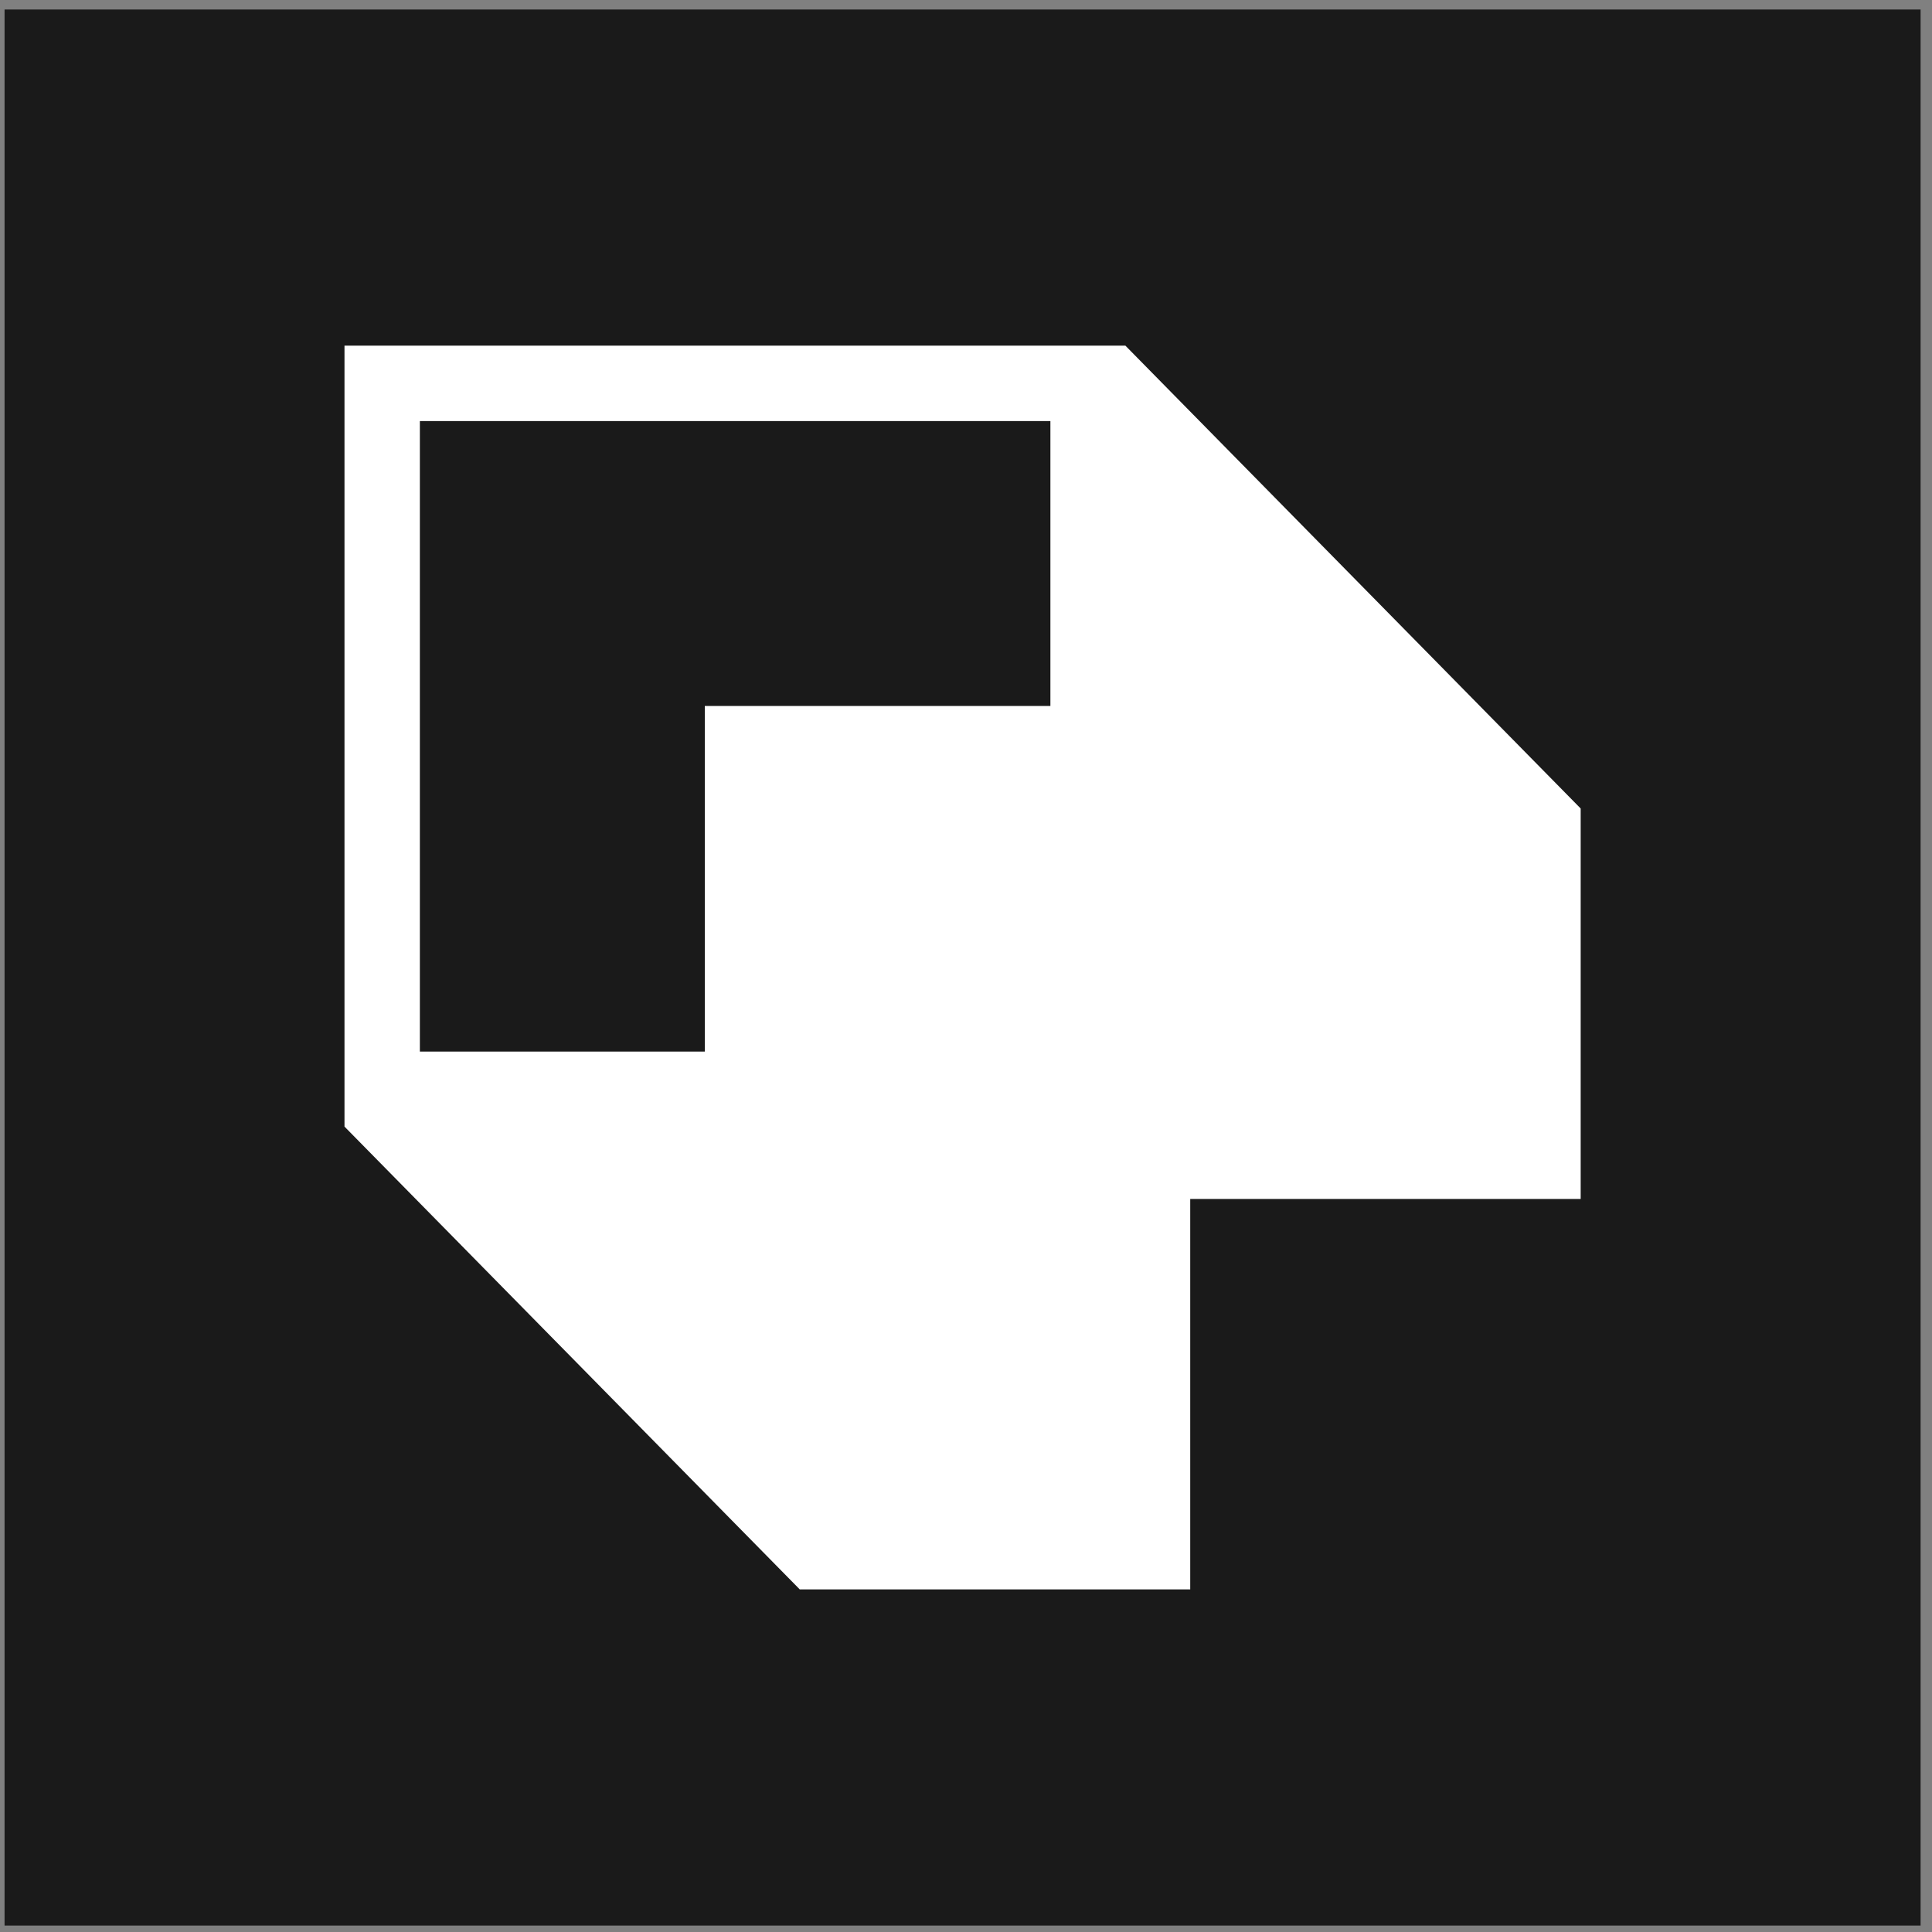
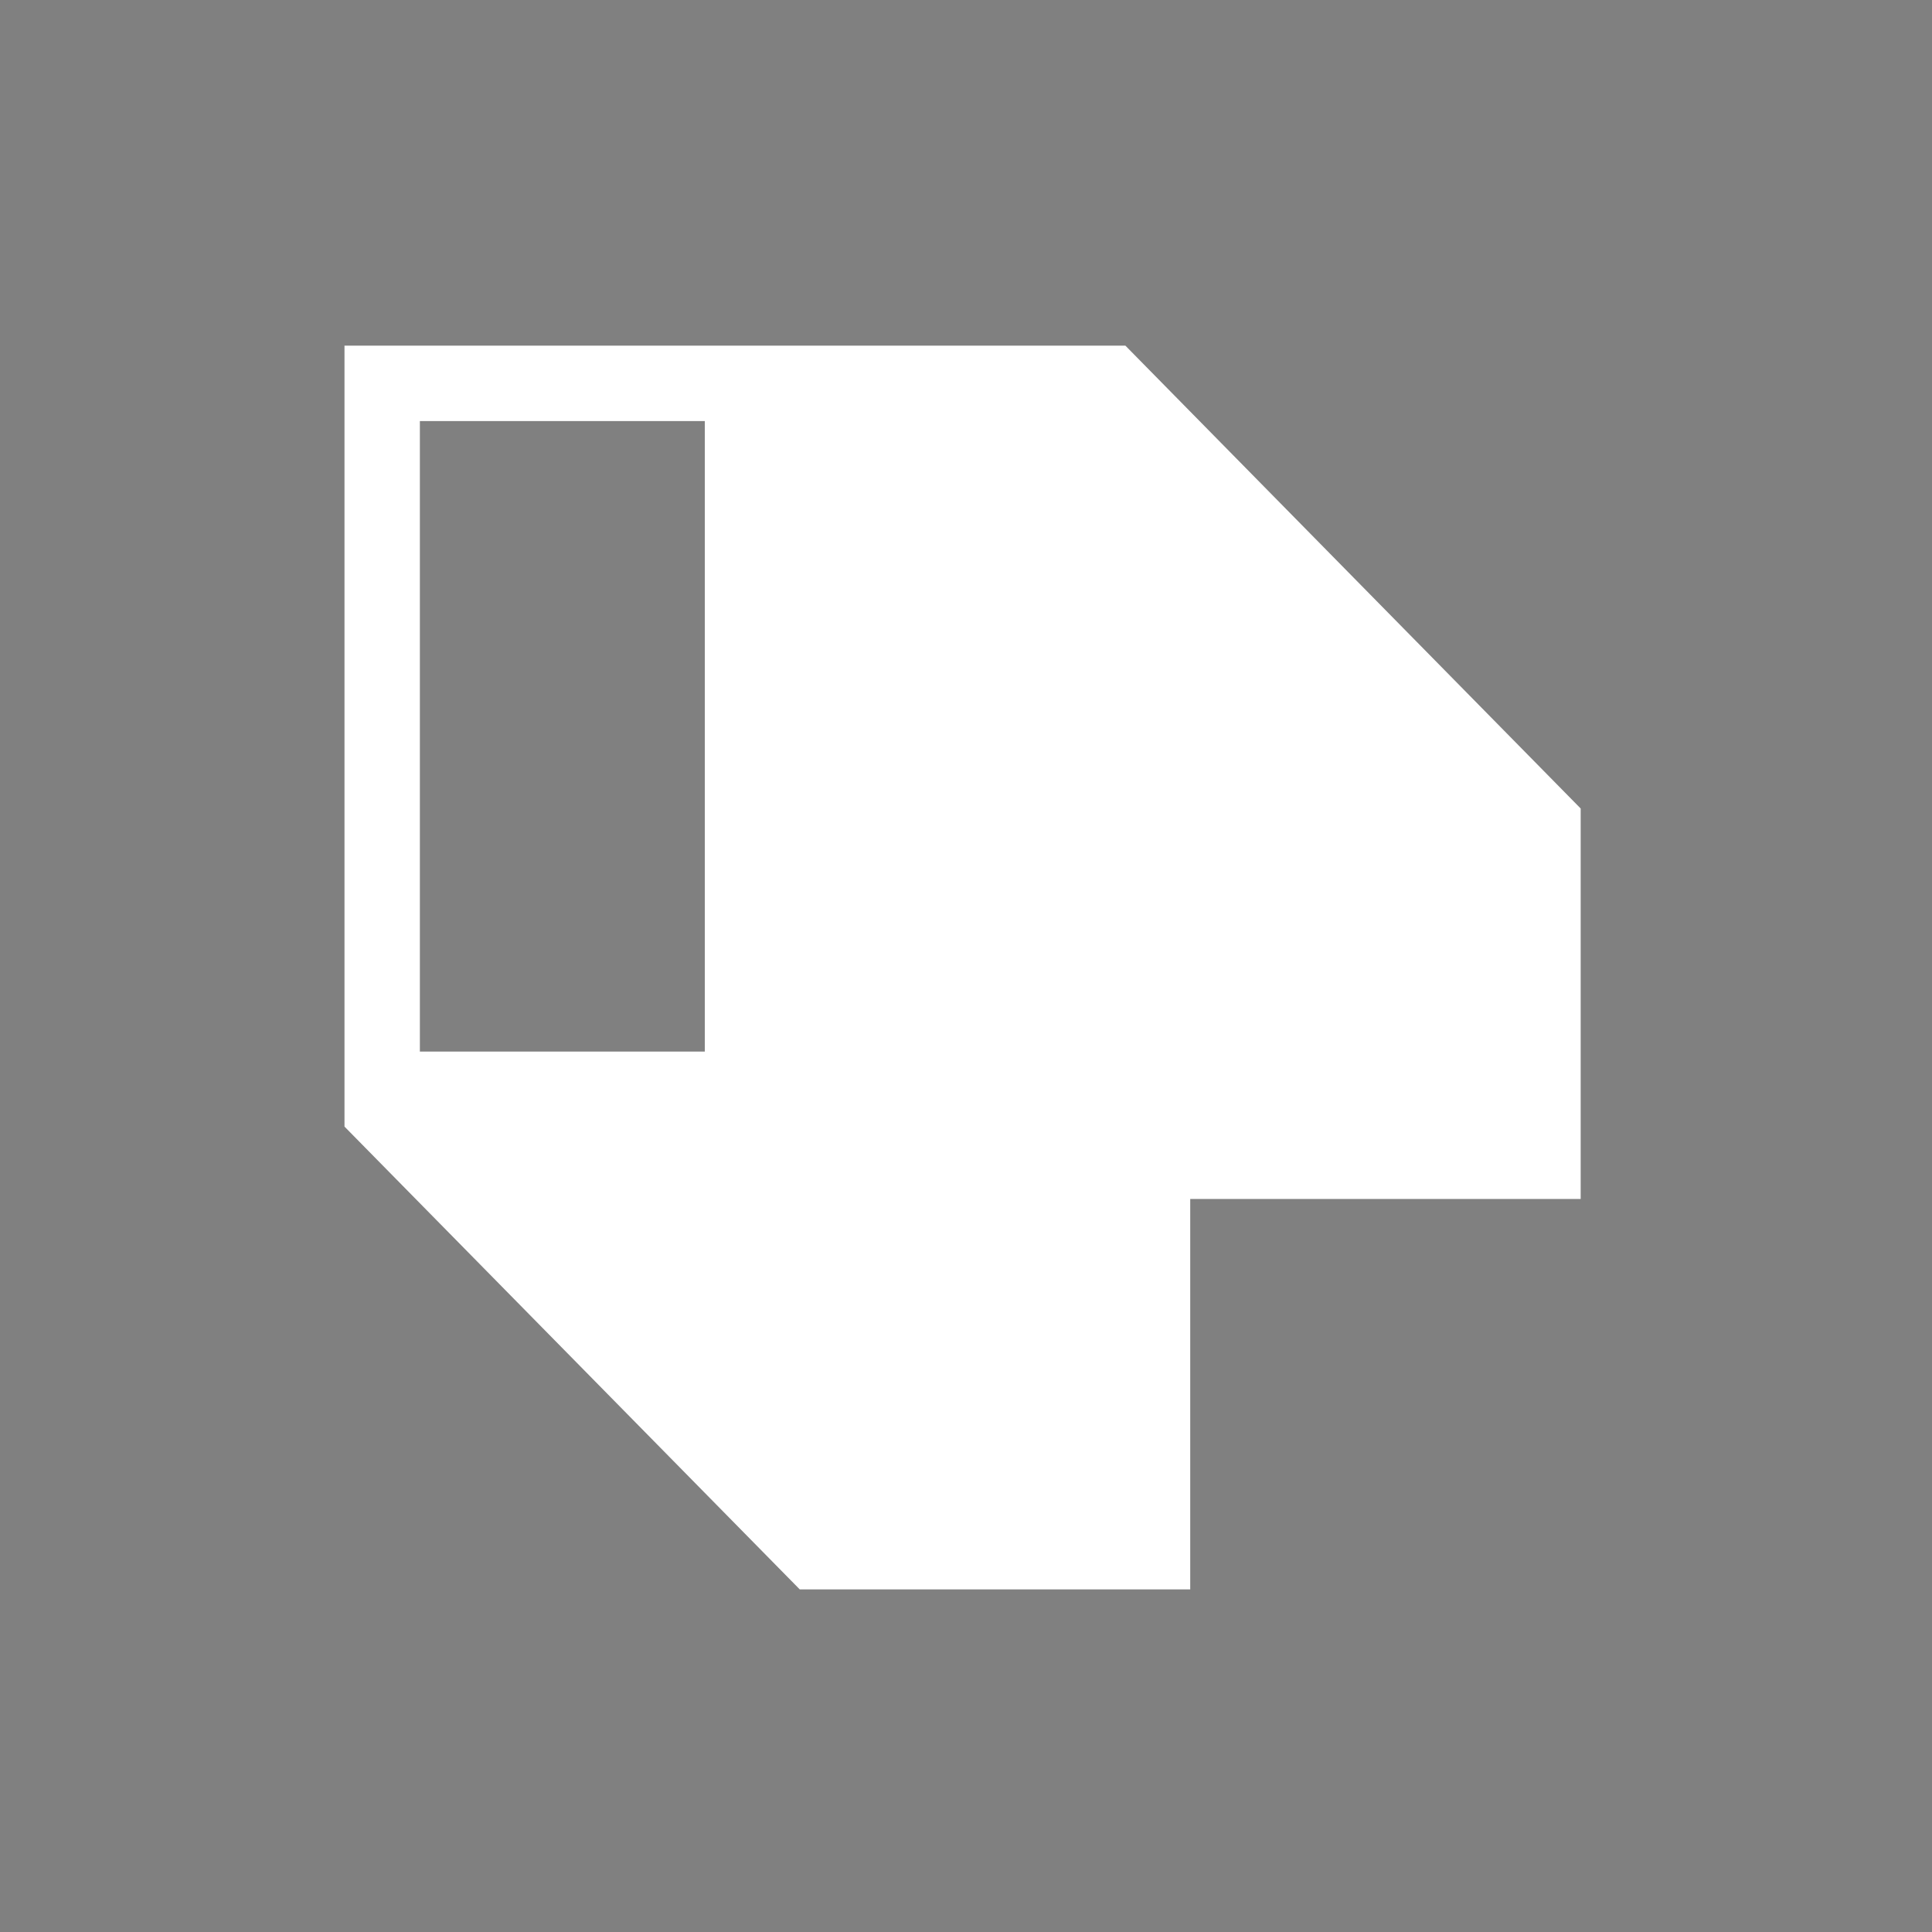
<svg xmlns="http://www.w3.org/2000/svg" width="121" height="121" viewBox="0 0 121 121" fill="none">
  <rect x="0" y="0" width="121" height="121" fill="#808080" stroke="none" />
-   <rect x="0.286" y="0.596" width="120" height="120" fill="#1A1A1A" />
-   <path d="M70.483 21.649H21.575V70.558L50.089 99.544H74.543V75.09H98.997V50.636L70.483 21.649ZM65.786 44.215H44.141V65.86H26.296V26.37H65.786V44.239V44.215Z" fill="white" />
+   <path d="M70.483 21.649H21.575V70.558L50.089 99.544H74.543V75.09H98.997V50.636L70.483 21.649ZH44.141V65.86H26.296V26.37H65.786V44.239V44.215Z" fill="white" />
</svg>